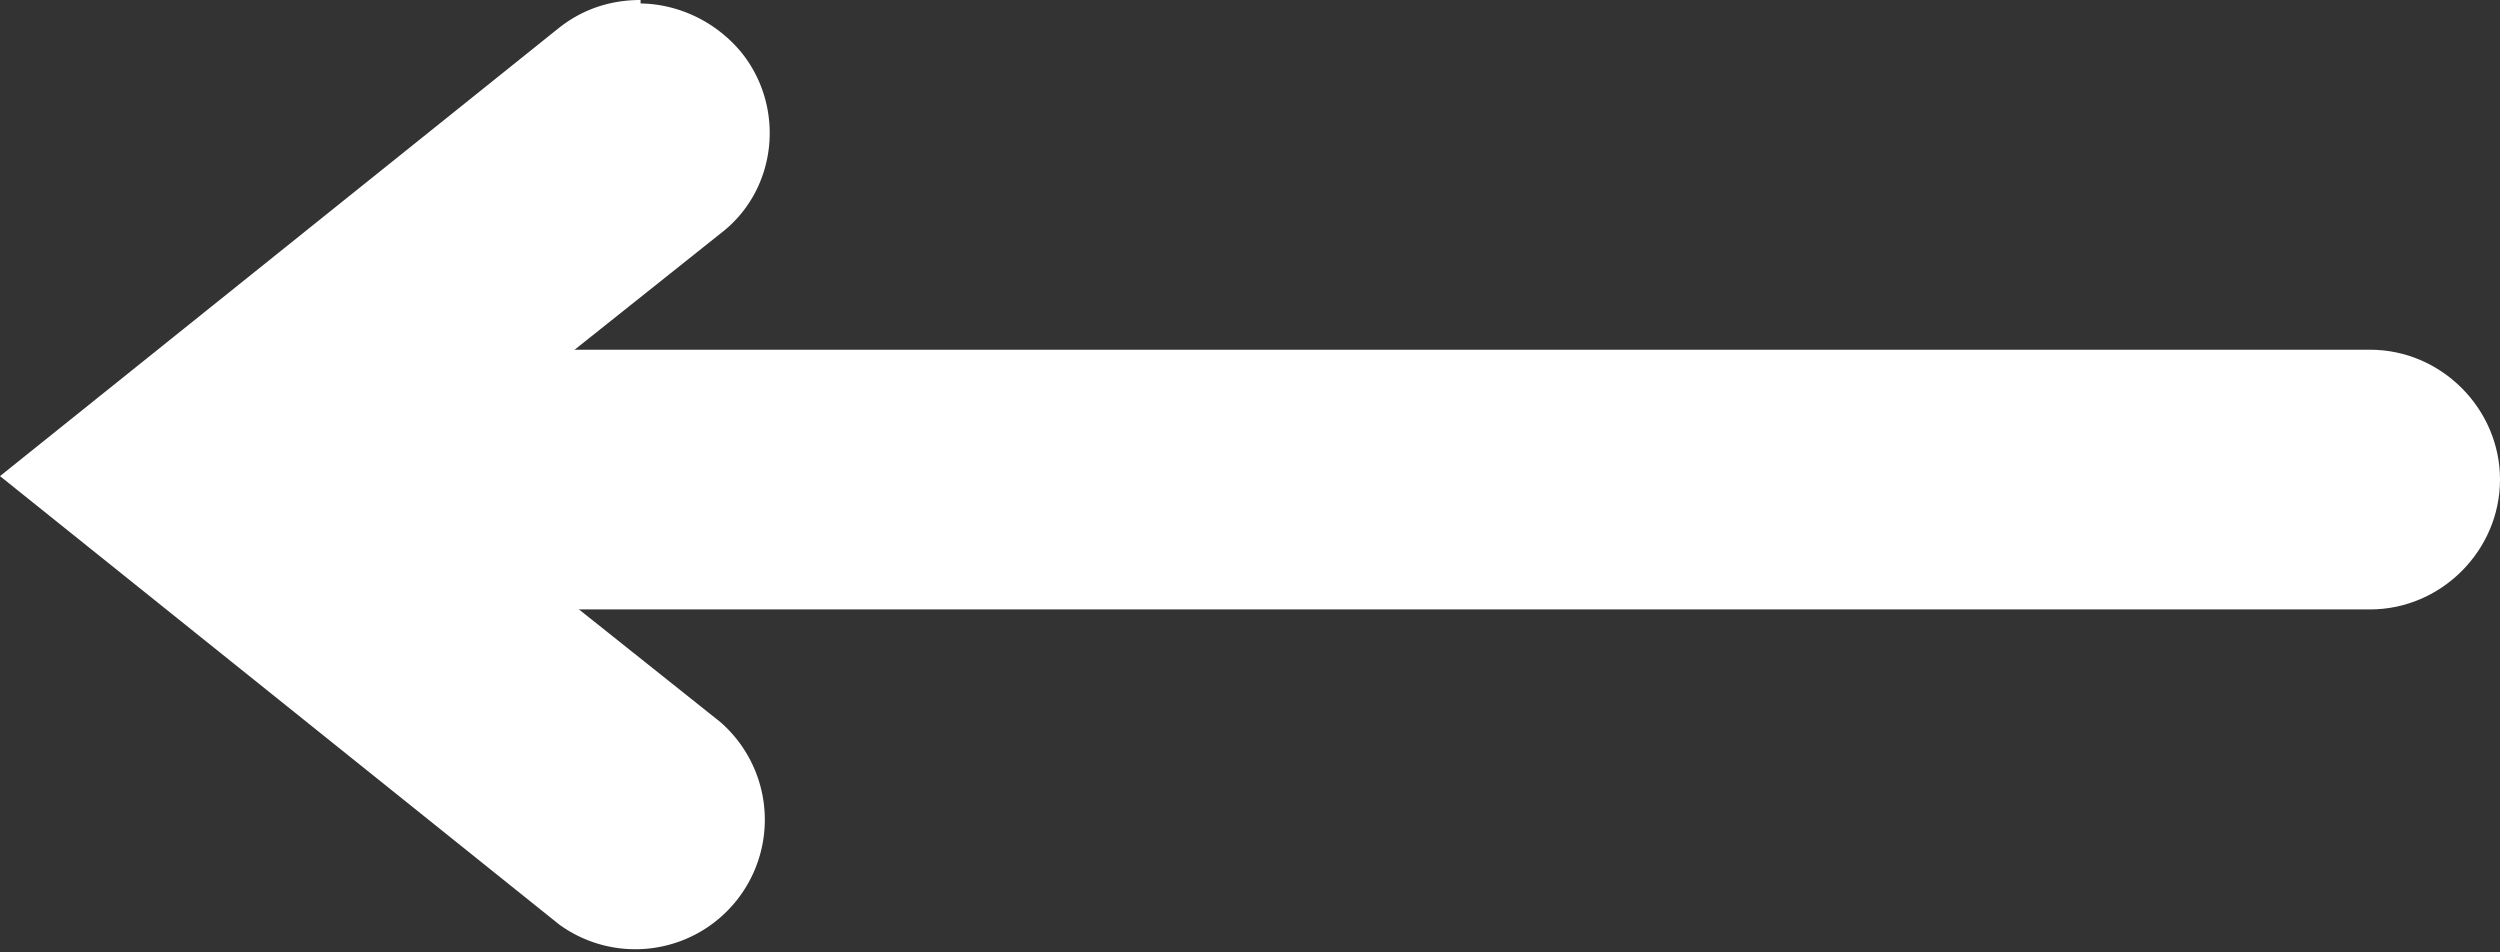
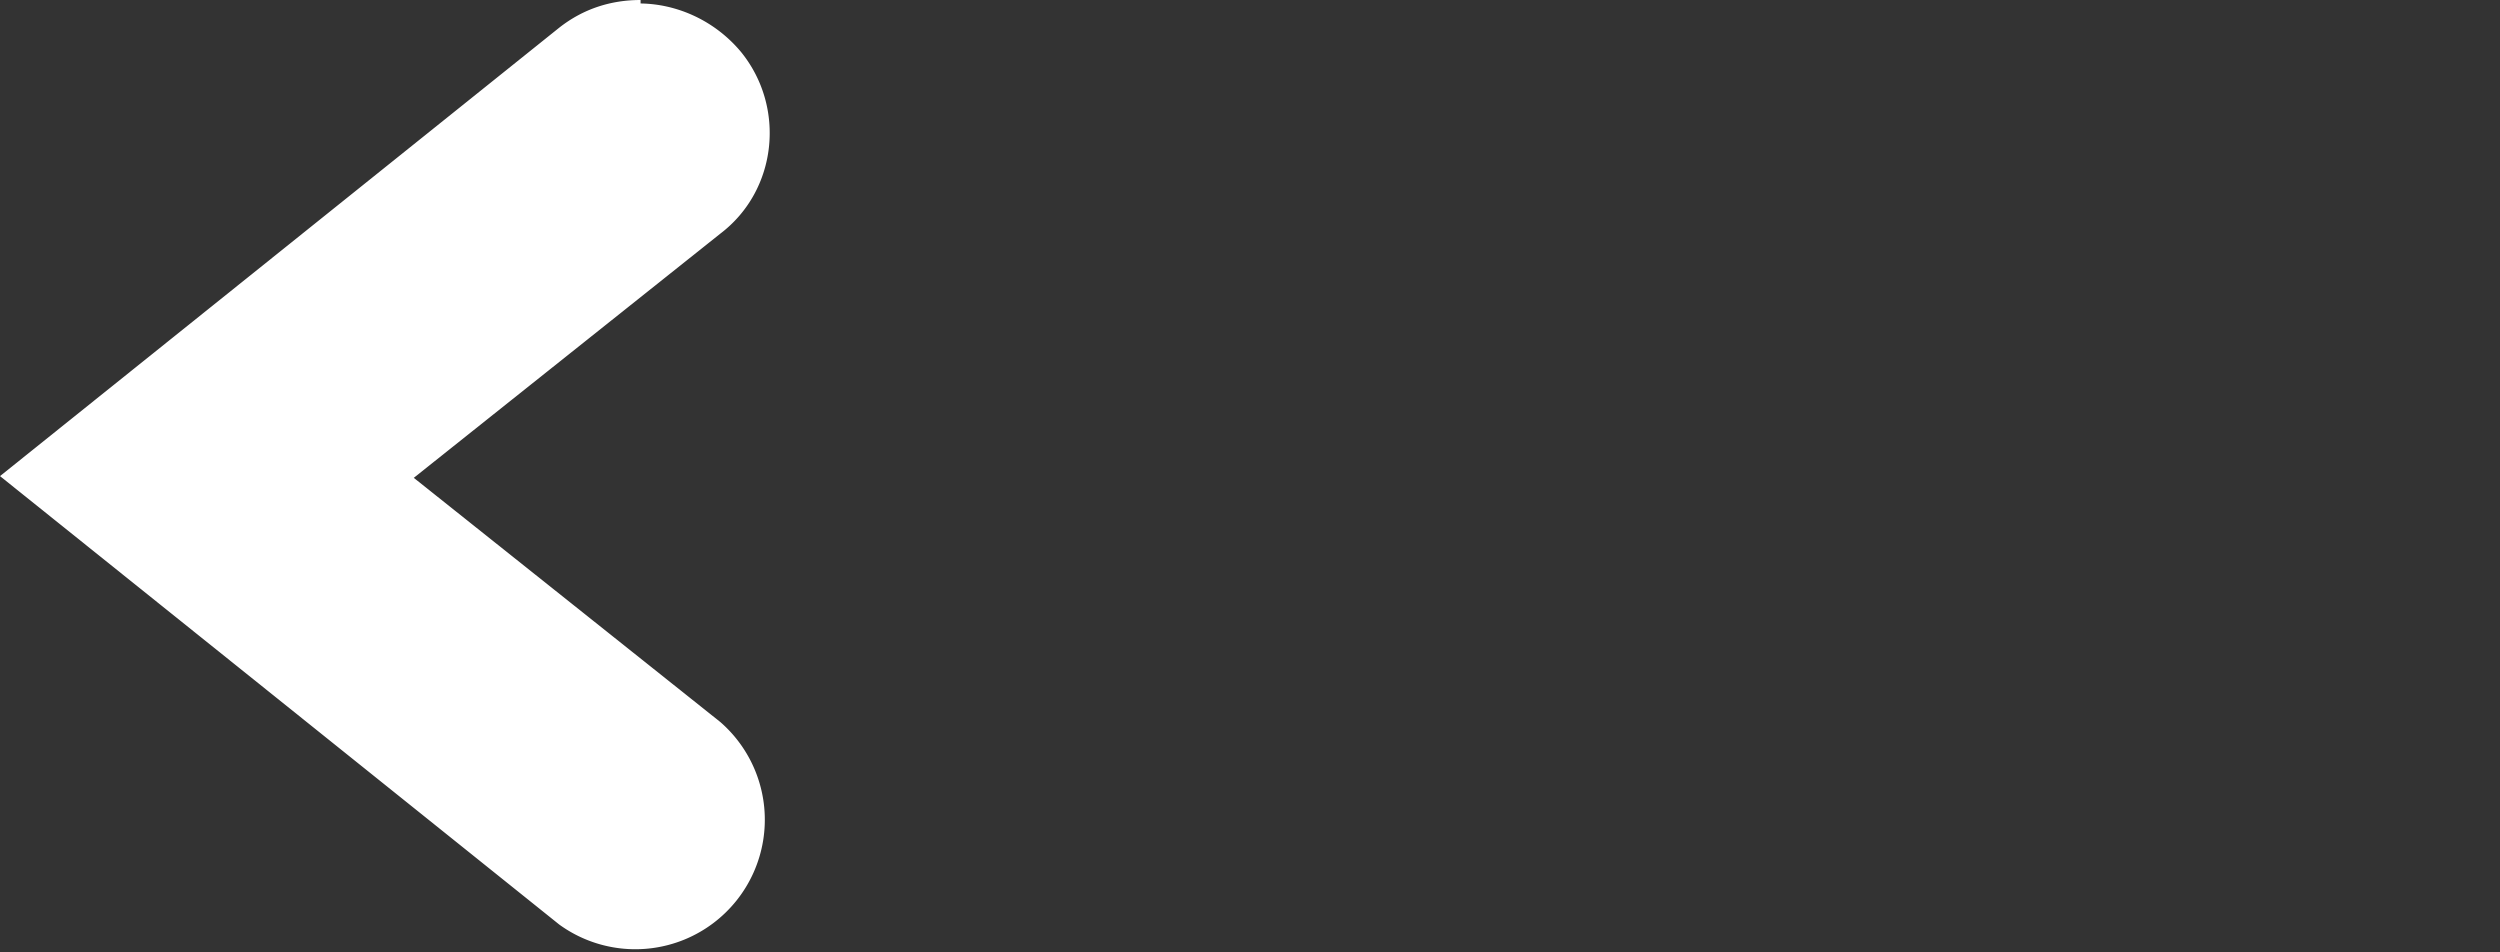
<svg xmlns="http://www.w3.org/2000/svg" id="_レイヤー_2" data-name="レイヤー 2" width="14.44" height="5.5">
  <rect width="100%" height="100%" fill="#333333" stroke="none" />
  <defs>
    <style>.cls-1{fill:#fff;stroke-width:0}</style>
  </defs>
  <g id="arrow">
    <g id="_レイヤー_1-2" data-name="レイヤー 1-2">
      <g id="arrow_white" data-name="arrow white">
-         <path class="cls-1" d="M1.69 2.02h12c.41 0 .75.34.75.75s-.34.75-.75.75h-12c-.41 0-.75-.34-.75-.75s.34-.75.75-.75z" />
        <path class="cls-1" d="M3.69.02c.22 0 .44.1.59.28.26.32.21.8-.12 1.05L2.39 2.76l1.77 1.41a.748.748 0 01-.93 1.17L0 2.75 3.23.16c.14-.11.3-.16.47-.16v.02z" />
      </g>
    </g>
  </g>
</svg>